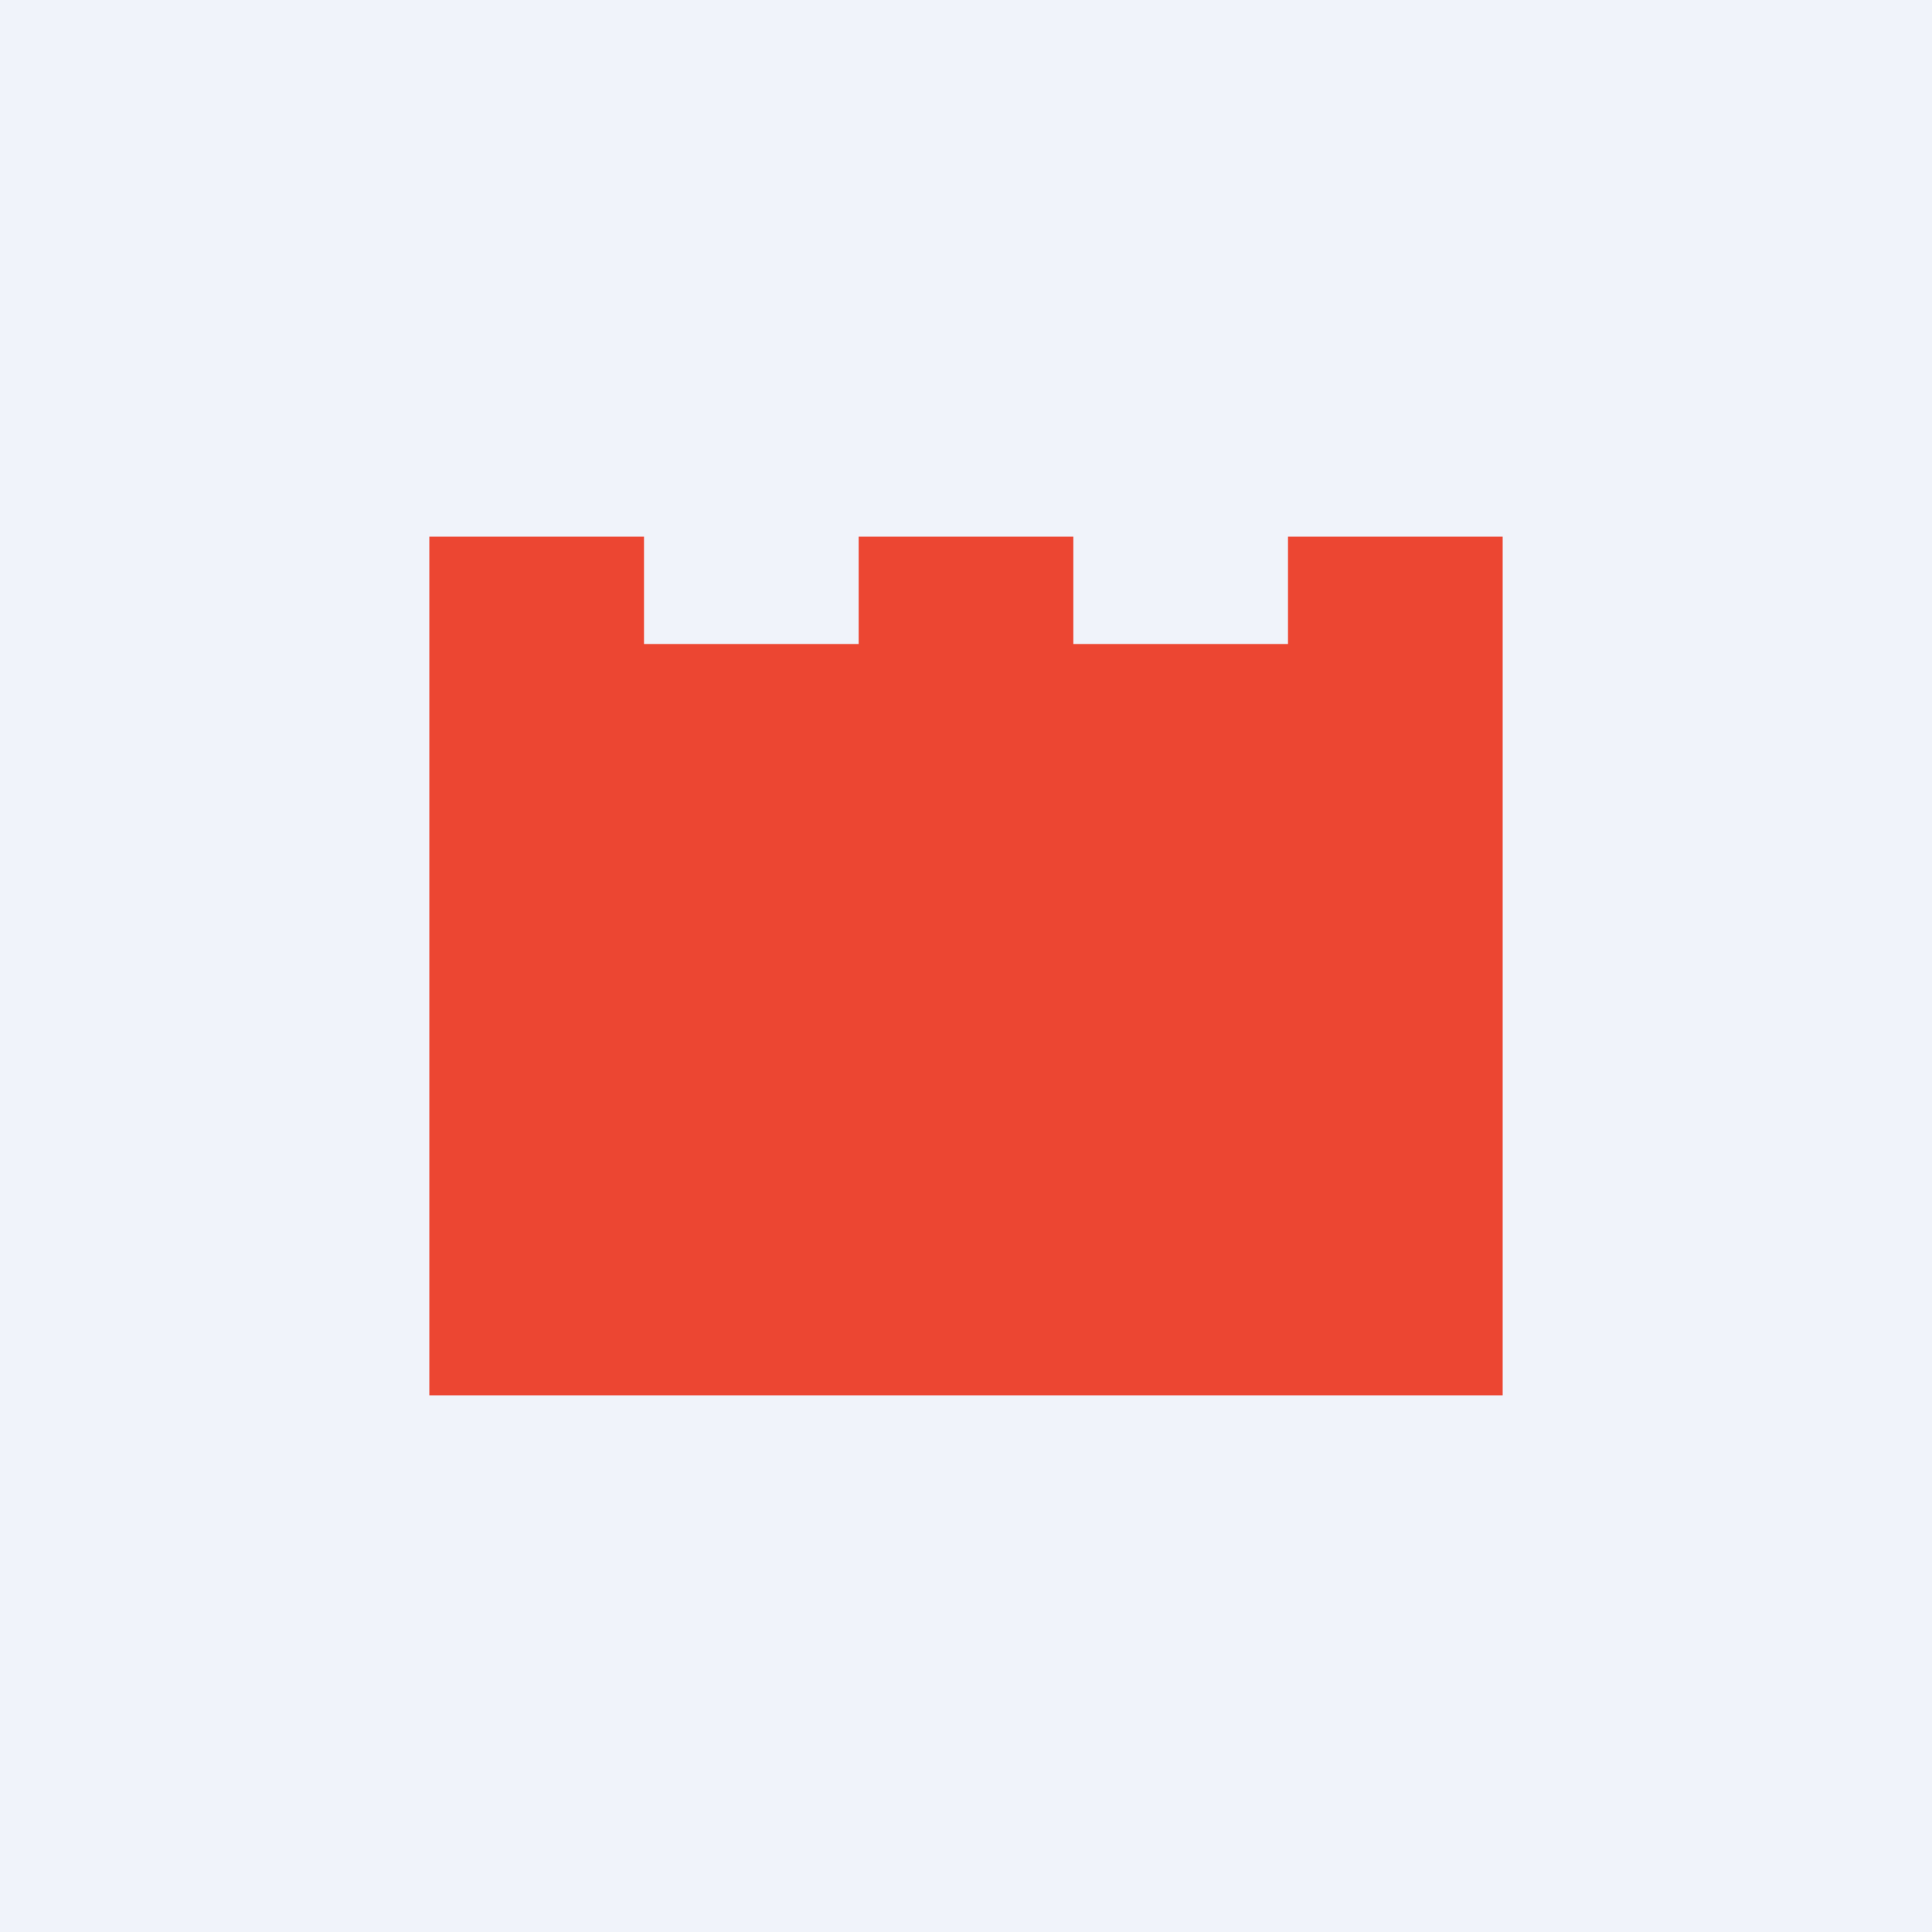
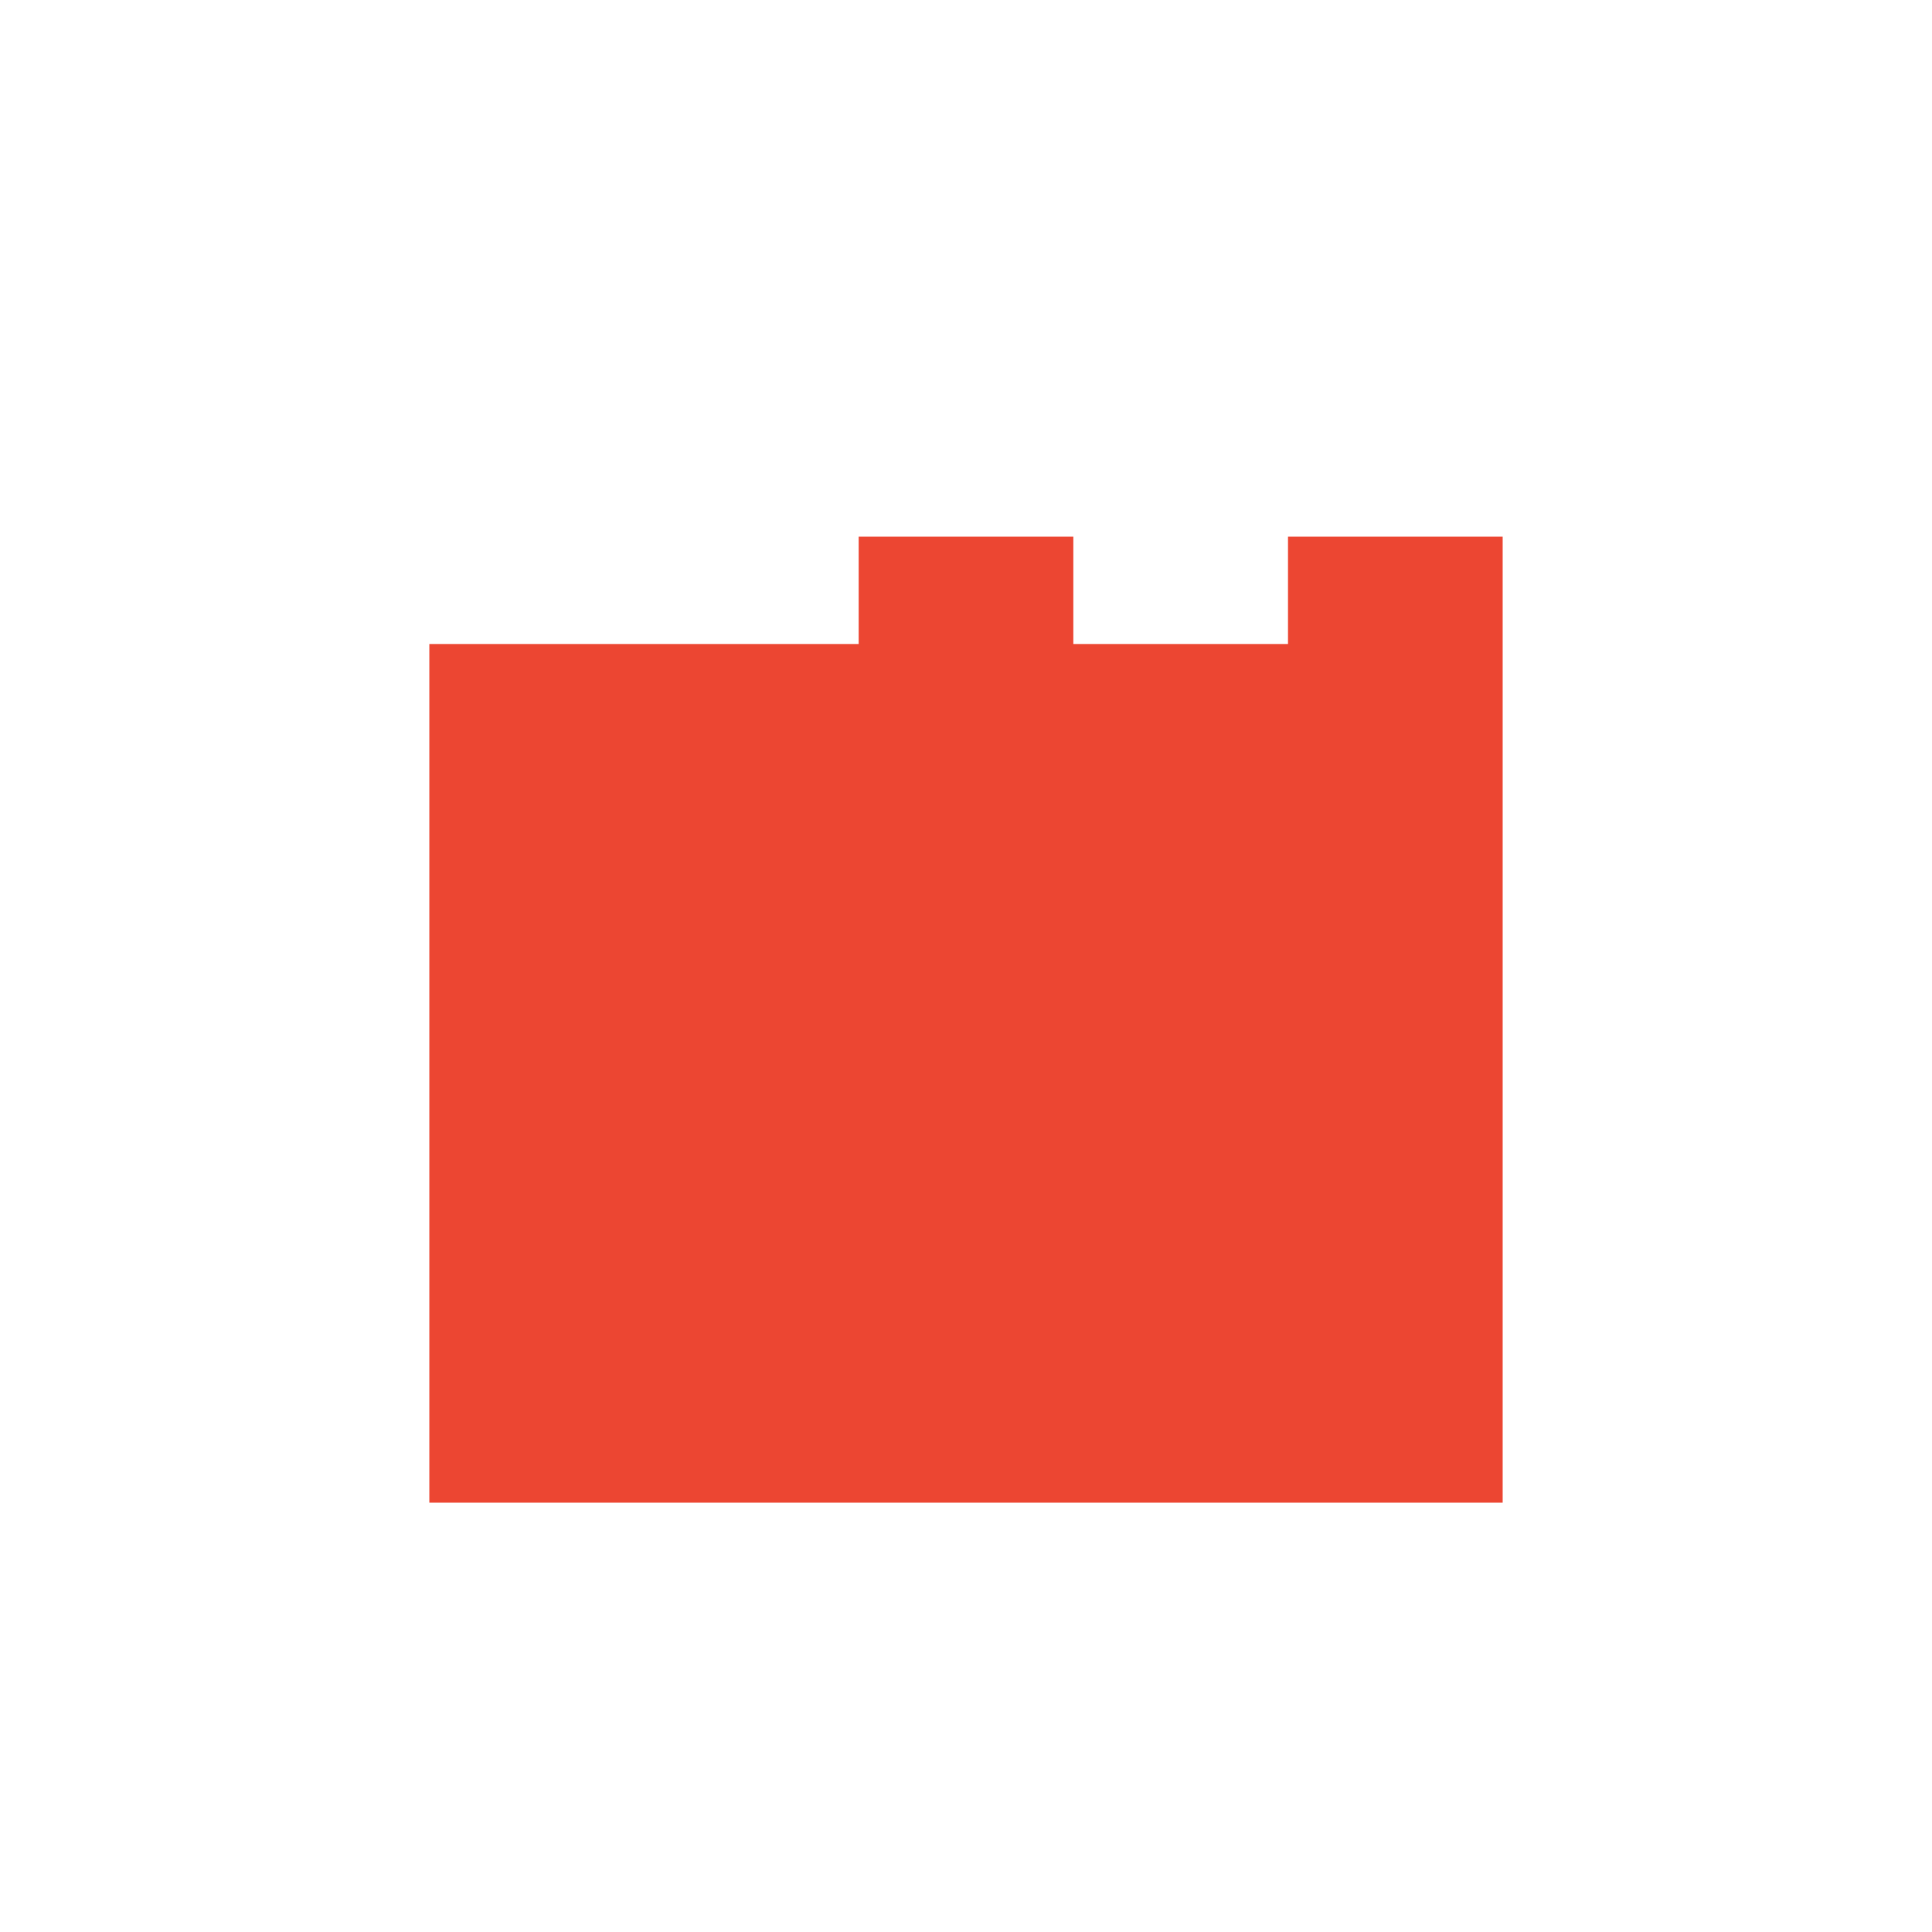
<svg xmlns="http://www.w3.org/2000/svg" width="18" height="18" viewBox="0 0 18 18">
-   <path fill="#F0F3FA" d="M0 0h18v18H0z" />
-   <path d="M14 5h-2v1h-2V5H8v1H6V5H4v8h10V5Z" fill="#EC4632" />
+   <path d="M14 5h-2v1h-2V5H8v1H6H4v8h10V5Z" fill="#EC4632" />
</svg>